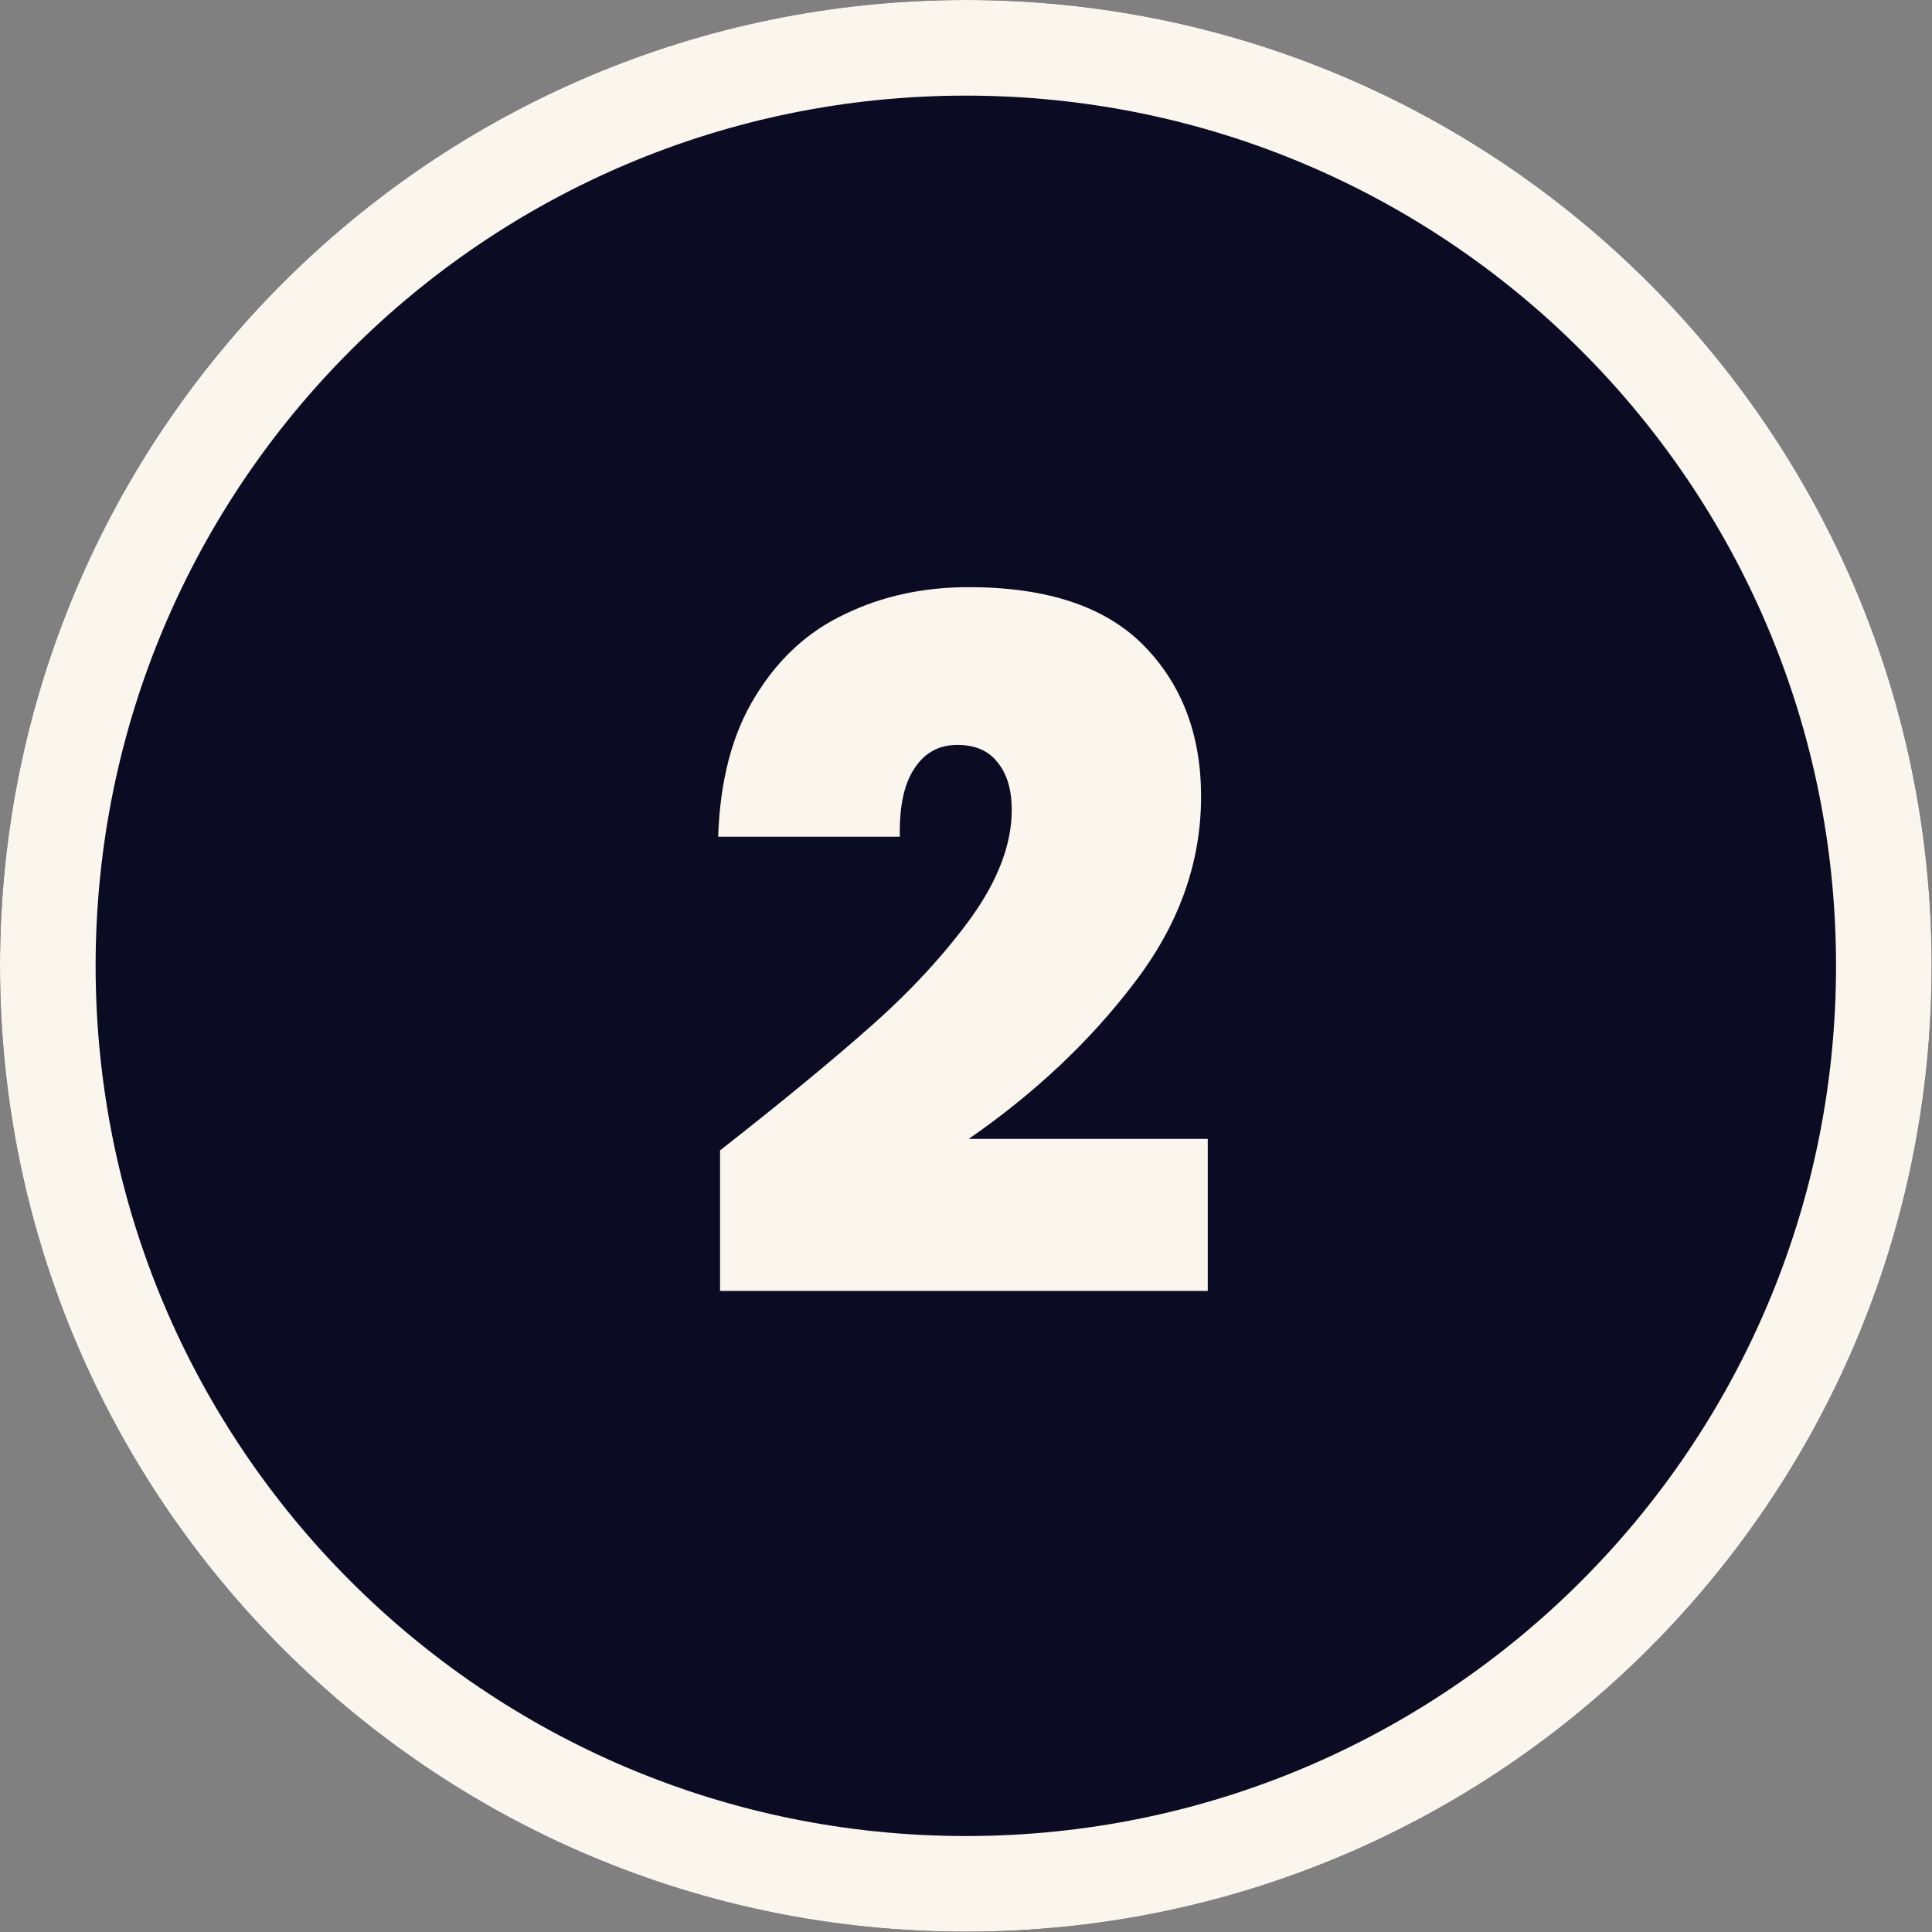
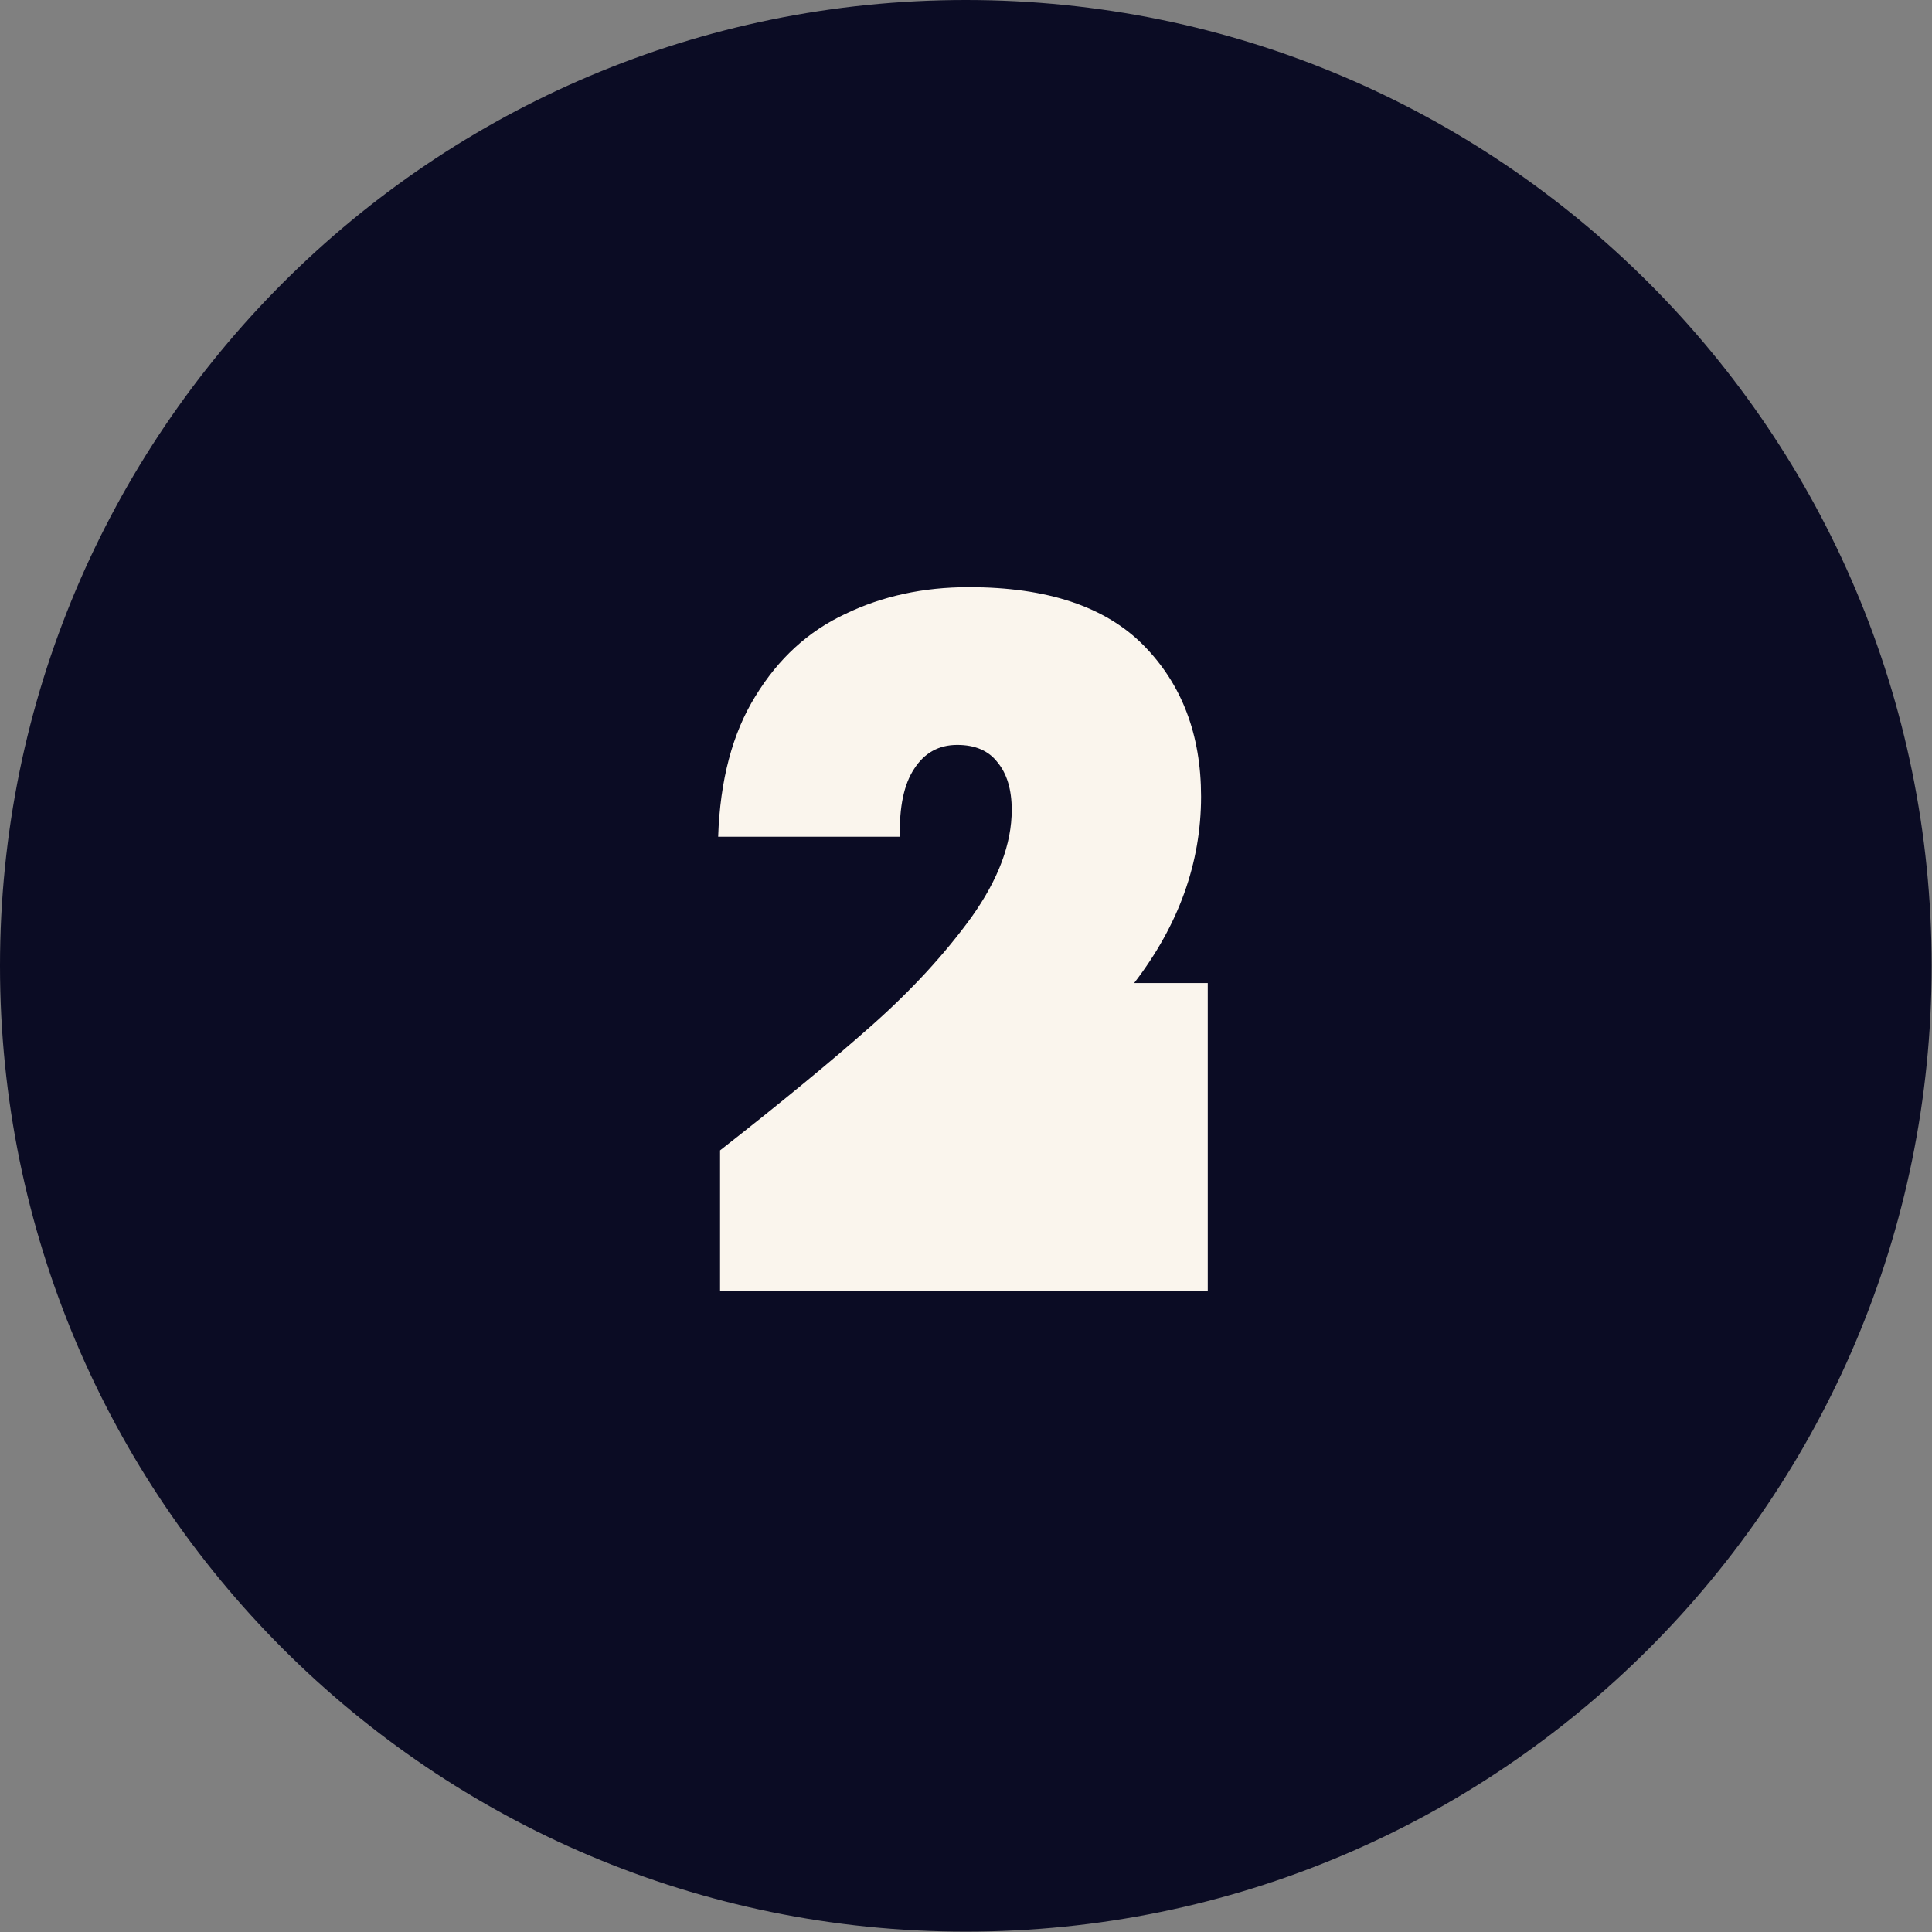
<svg xmlns="http://www.w3.org/2000/svg" width="67" height="67" viewBox="0 0 67 67" fill="none">
  <rect x="0" y="0" width="67" height="67" fill="#808080" stroke="none" />
  <path d="M66.988 33.494C66.988 51.992 51.992 66.988 33.494 66.988C14.996 66.988 0 51.992 0 33.494C0 14.996 14.996 0 33.494 0C51.992 0 66.988 14.996 66.988 33.494Z" fill="#0B0C24" />
-   <path fill-rule="evenodd" clip-rule="evenodd" d="M33.494 63.672C50.161 63.672 63.672 50.161 63.672 33.494C63.672 16.827 50.161 3.316 33.494 3.316C16.827 3.316 3.316 16.827 3.316 33.494C3.316 50.161 16.827 63.672 33.494 63.672ZM33.494 66.988C51.992 66.988 66.988 51.992 66.988 33.494C66.988 14.996 51.992 0 33.494 0C14.996 0 0 14.996 0 33.494C0 51.992 14.996 66.988 33.494 66.988Z" fill="#FAF5ED" />
-   <path d="M24.971 39.894C27.116 38.214 28.873 36.766 30.244 35.55C31.615 34.334 32.764 33.085 33.693 31.803C34.622 30.498 35.086 29.26 35.086 28.088C35.086 27.381 34.92 26.828 34.588 26.43C34.279 26.032 33.815 25.833 33.196 25.833C32.554 25.833 32.057 26.11 31.703 26.662C31.35 27.193 31.184 27.978 31.206 29.017H24.905C24.971 27.049 25.402 25.424 26.198 24.142C26.994 22.838 28.033 21.887 29.316 21.29C30.598 20.671 32.024 20.362 33.594 20.362C36.313 20.362 38.336 21.036 39.662 22.384C40.989 23.733 41.652 25.48 41.652 27.624C41.652 29.923 40.878 32.079 39.331 34.091C37.805 36.103 35.893 37.904 33.594 39.496H41.884V44.769H24.971V39.894Z" fill="#FAF5ED" />
+   <path d="M24.971 39.894C27.116 38.214 28.873 36.766 30.244 35.55C31.615 34.334 32.764 33.085 33.693 31.803C34.622 30.498 35.086 29.26 35.086 28.088C35.086 27.381 34.92 26.828 34.588 26.43C34.279 26.032 33.815 25.833 33.196 25.833C32.554 25.833 32.057 26.11 31.703 26.662C31.35 27.193 31.184 27.978 31.206 29.017H24.905C24.971 27.049 25.402 25.424 26.198 24.142C26.994 22.838 28.033 21.887 29.316 21.29C30.598 20.671 32.024 20.362 33.594 20.362C36.313 20.362 38.336 21.036 39.662 22.384C40.989 23.733 41.652 25.48 41.652 27.624C41.652 29.923 40.878 32.079 39.331 34.091H41.884V44.769H24.971V39.894Z" fill="#FAF5ED" />
</svg>